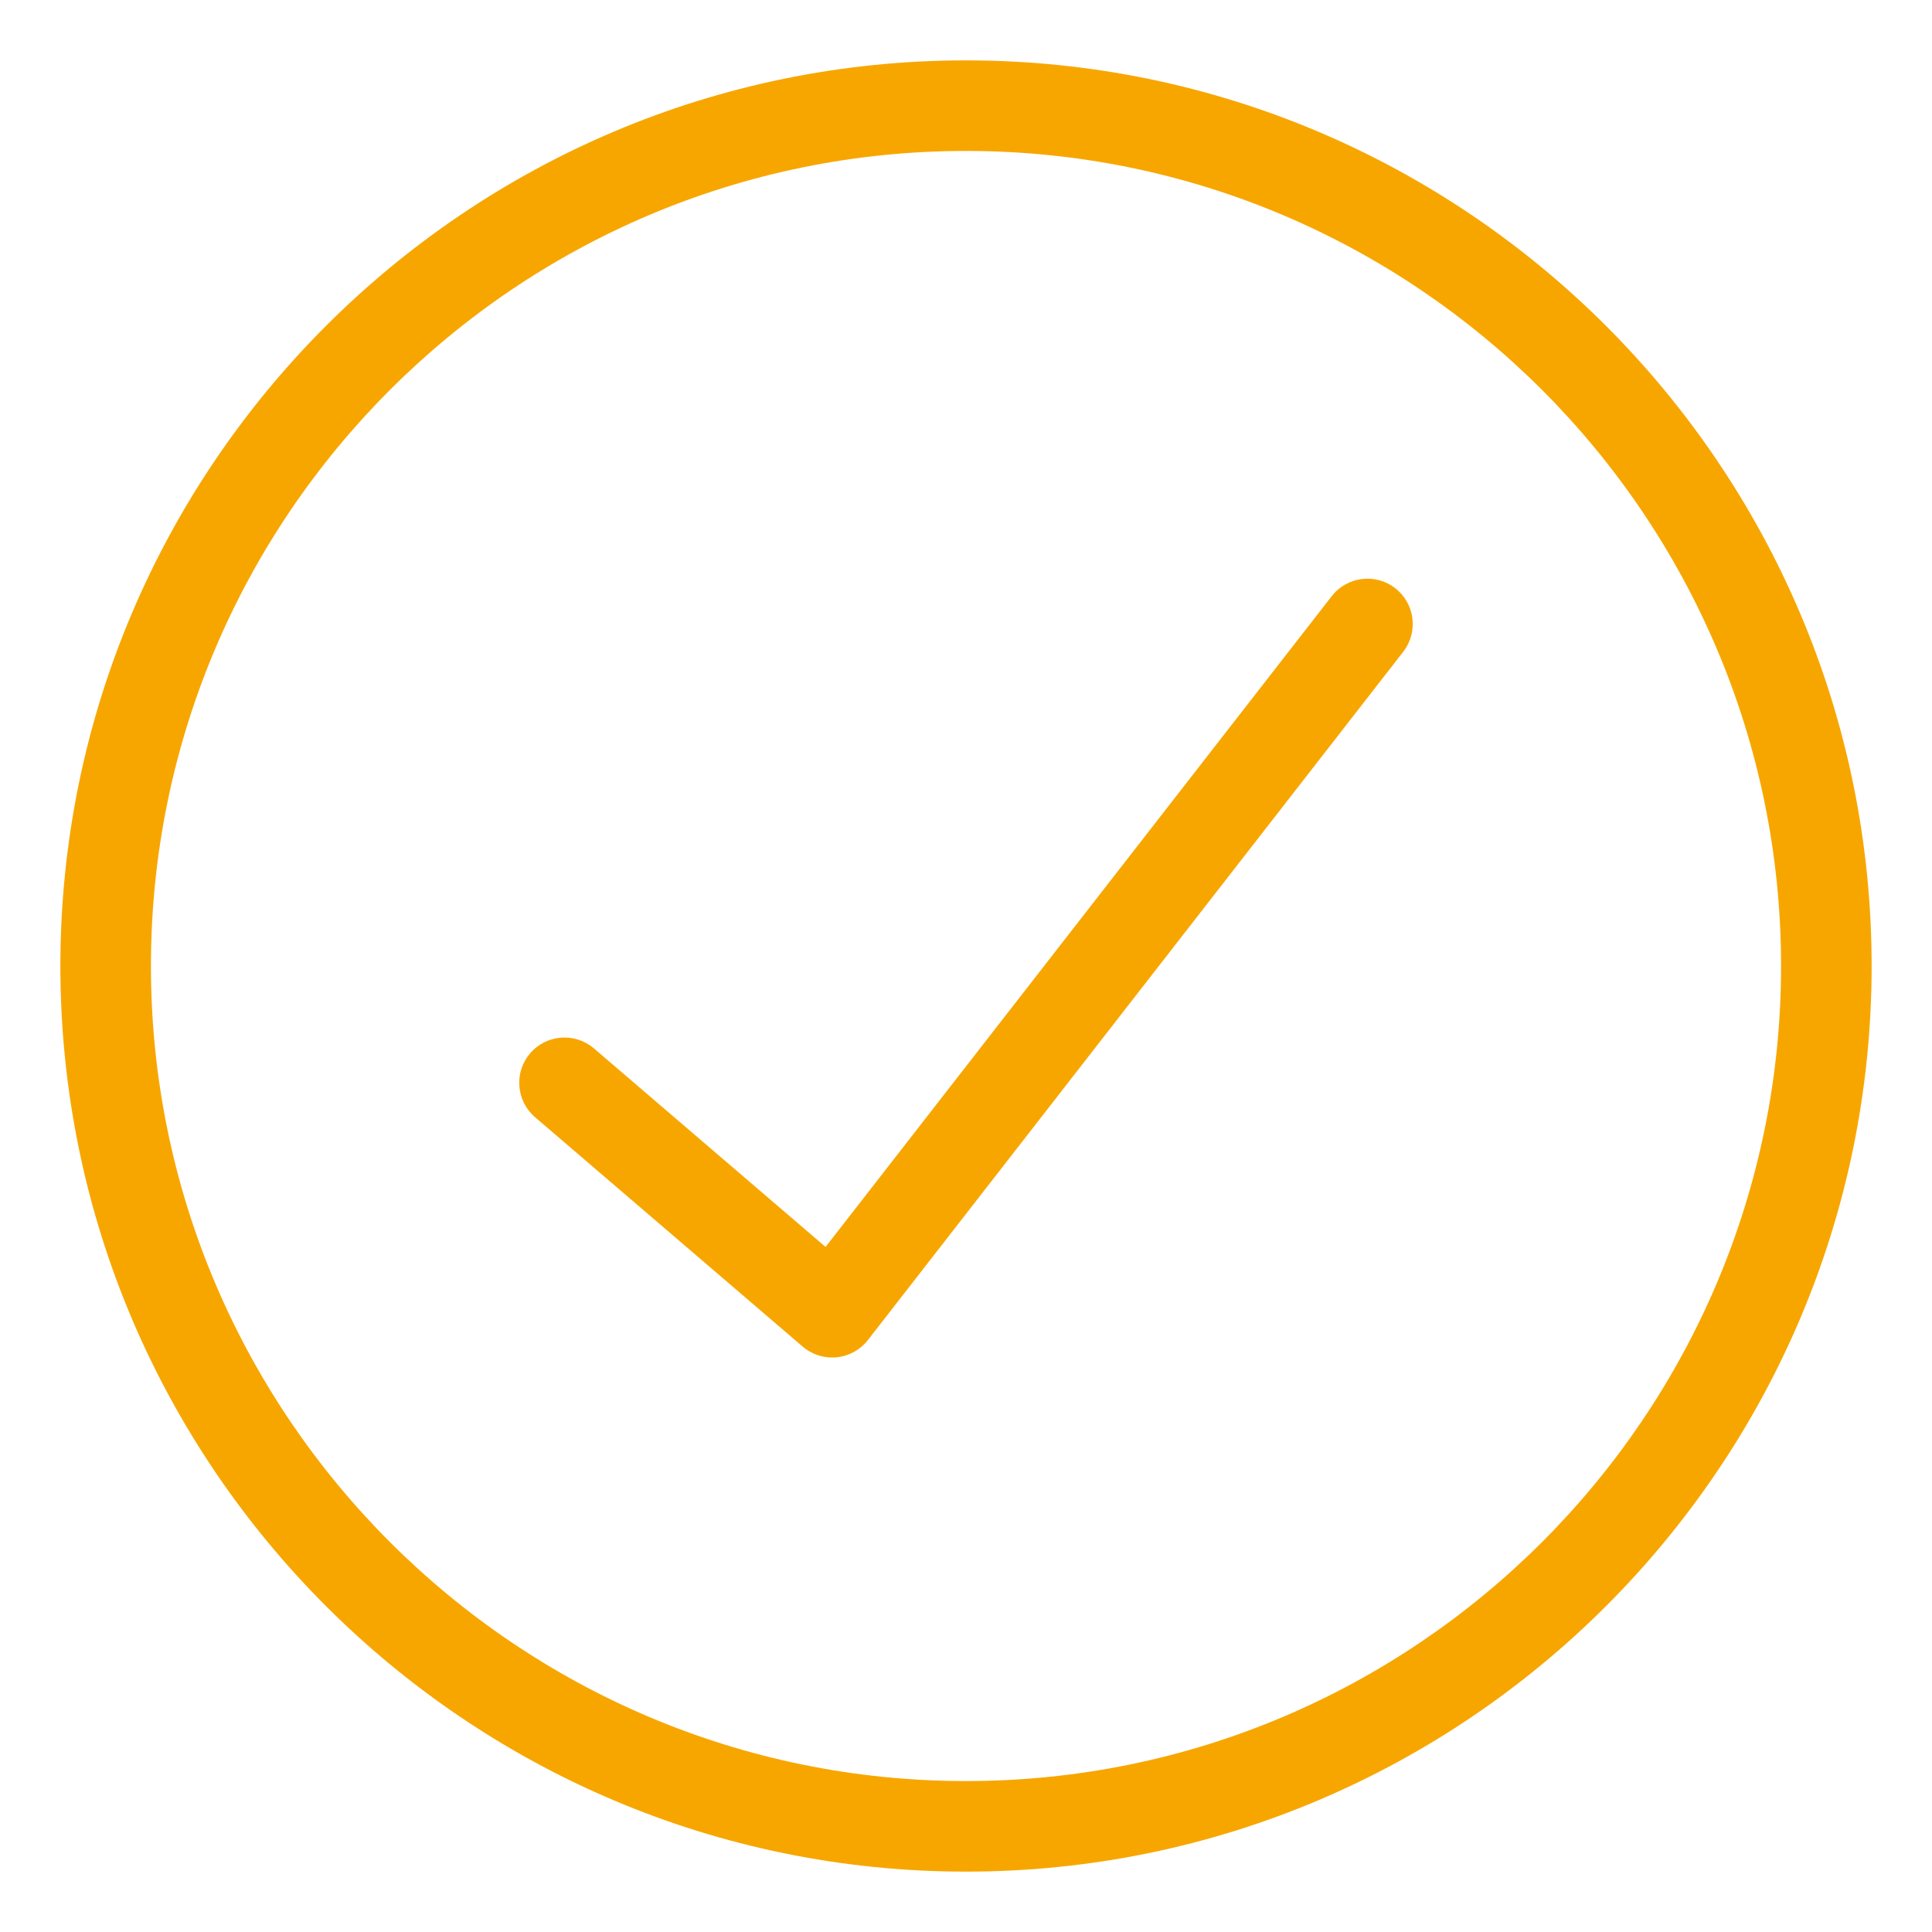
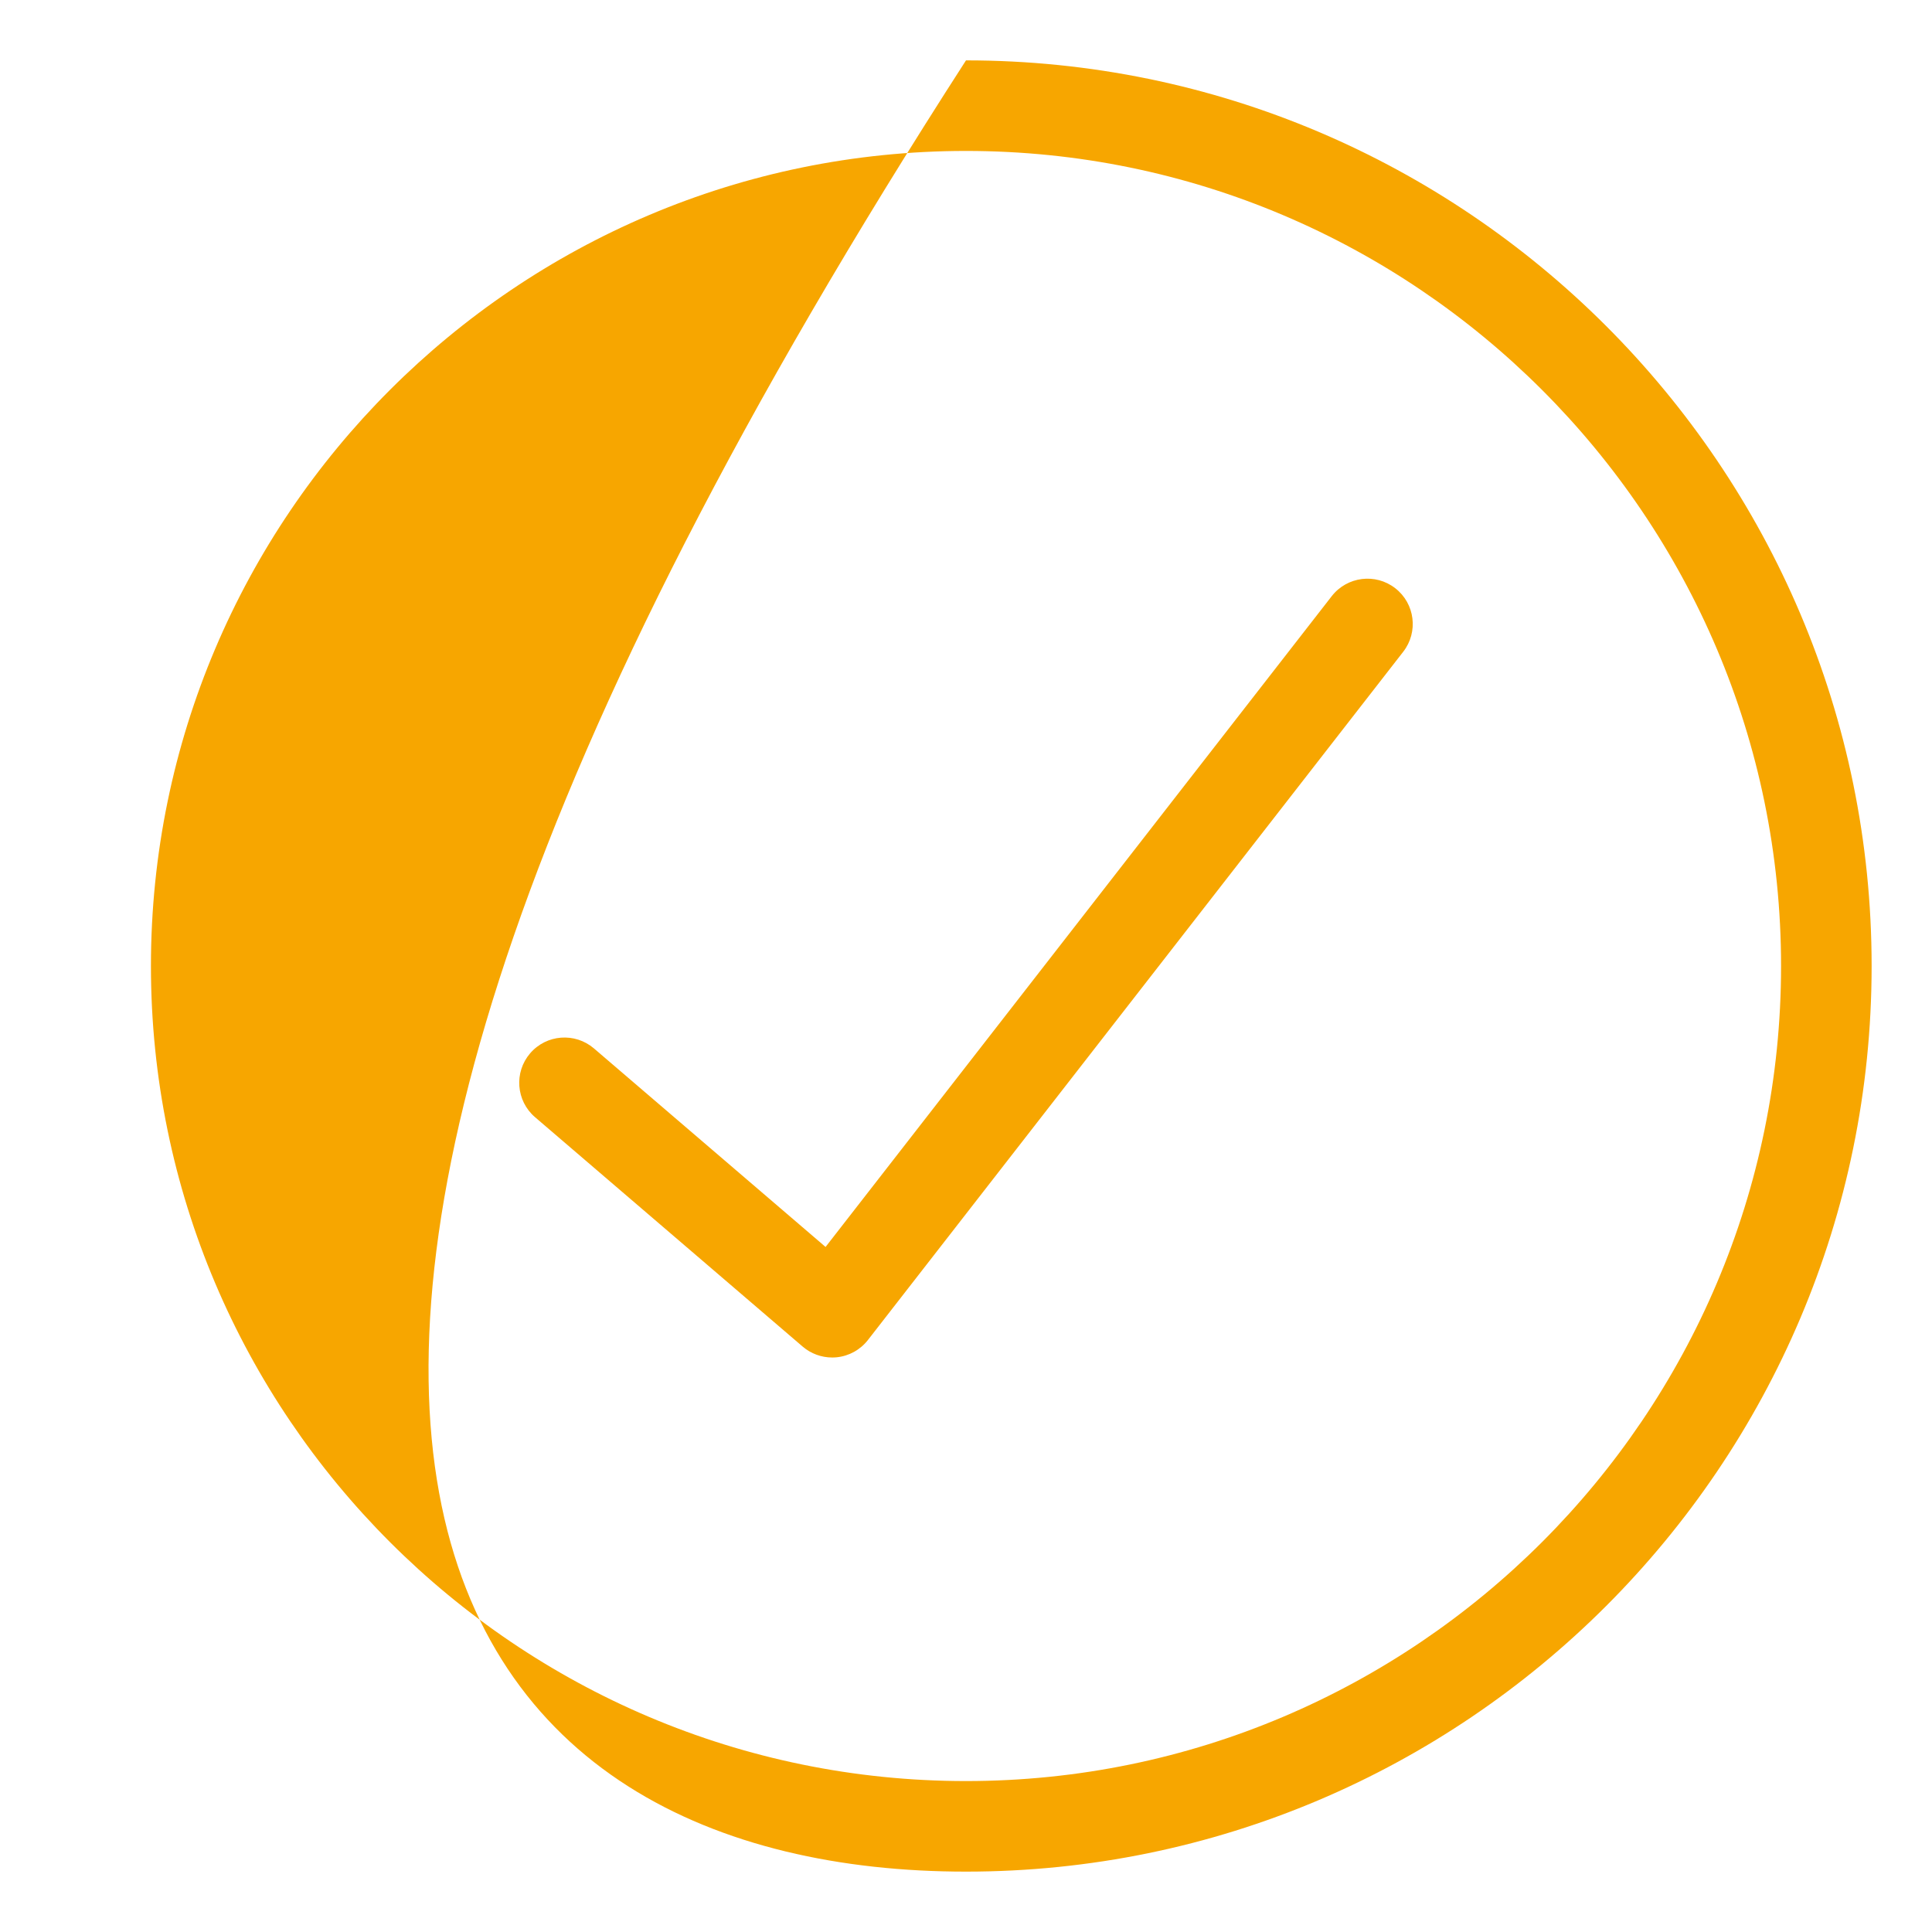
<svg xmlns="http://www.w3.org/2000/svg" width="64" height="64" viewBox="0 0 64 64" fill="none">
-   <path d="M27.566 44.969C27.21 44.969 26.863 44.842 26.59 44.608L17.724 37.008C17.095 36.469 17.022 35.522 17.561 34.893C18.1 34.264 19.047 34.192 19.676 34.731L27.348 41.307L44.115 19.749C44.624 19.095 45.566 18.977 46.22 19.486C46.874 19.994 46.992 20.937 46.483 21.591L28.75 44.391C28.498 44.714 28.125 44.921 27.716 44.962C27.667 44.967 27.616 44.969 27.566 44.969ZM62 32C62 15.458 48.542 2 32 2C15.458 2 2 15.458 2 32C2 48.542 15.458 62 32 62C48.542 62 62 48.542 62 32ZM59 32C59 46.888 46.888 59 32 59C17.112 59 5 46.888 5 32C5 17.112 17.112 5 32 5C46.888 5 59 17.112 59 32Z" fill="#F7A600" />
+   <path d="M27.566 44.969C27.21 44.969 26.863 44.842 26.59 44.608L17.724 37.008C17.095 36.469 17.022 35.522 17.561 34.893C18.1 34.264 19.047 34.192 19.676 34.731L27.348 41.307L44.115 19.749C44.624 19.095 45.566 18.977 46.22 19.486C46.874 19.994 46.992 20.937 46.483 21.591L28.75 44.391C28.498 44.714 28.125 44.921 27.716 44.962C27.667 44.967 27.616 44.969 27.566 44.969ZM62 32C62 15.458 48.542 2 32 2C2 48.542 15.458 62 32 62C48.542 62 62 48.542 62 32ZM59 32C59 46.888 46.888 59 32 59C17.112 59 5 46.888 5 32C5 17.112 17.112 5 32 5C46.888 5 59 17.112 59 32Z" fill="#F7A600" />
</svg>